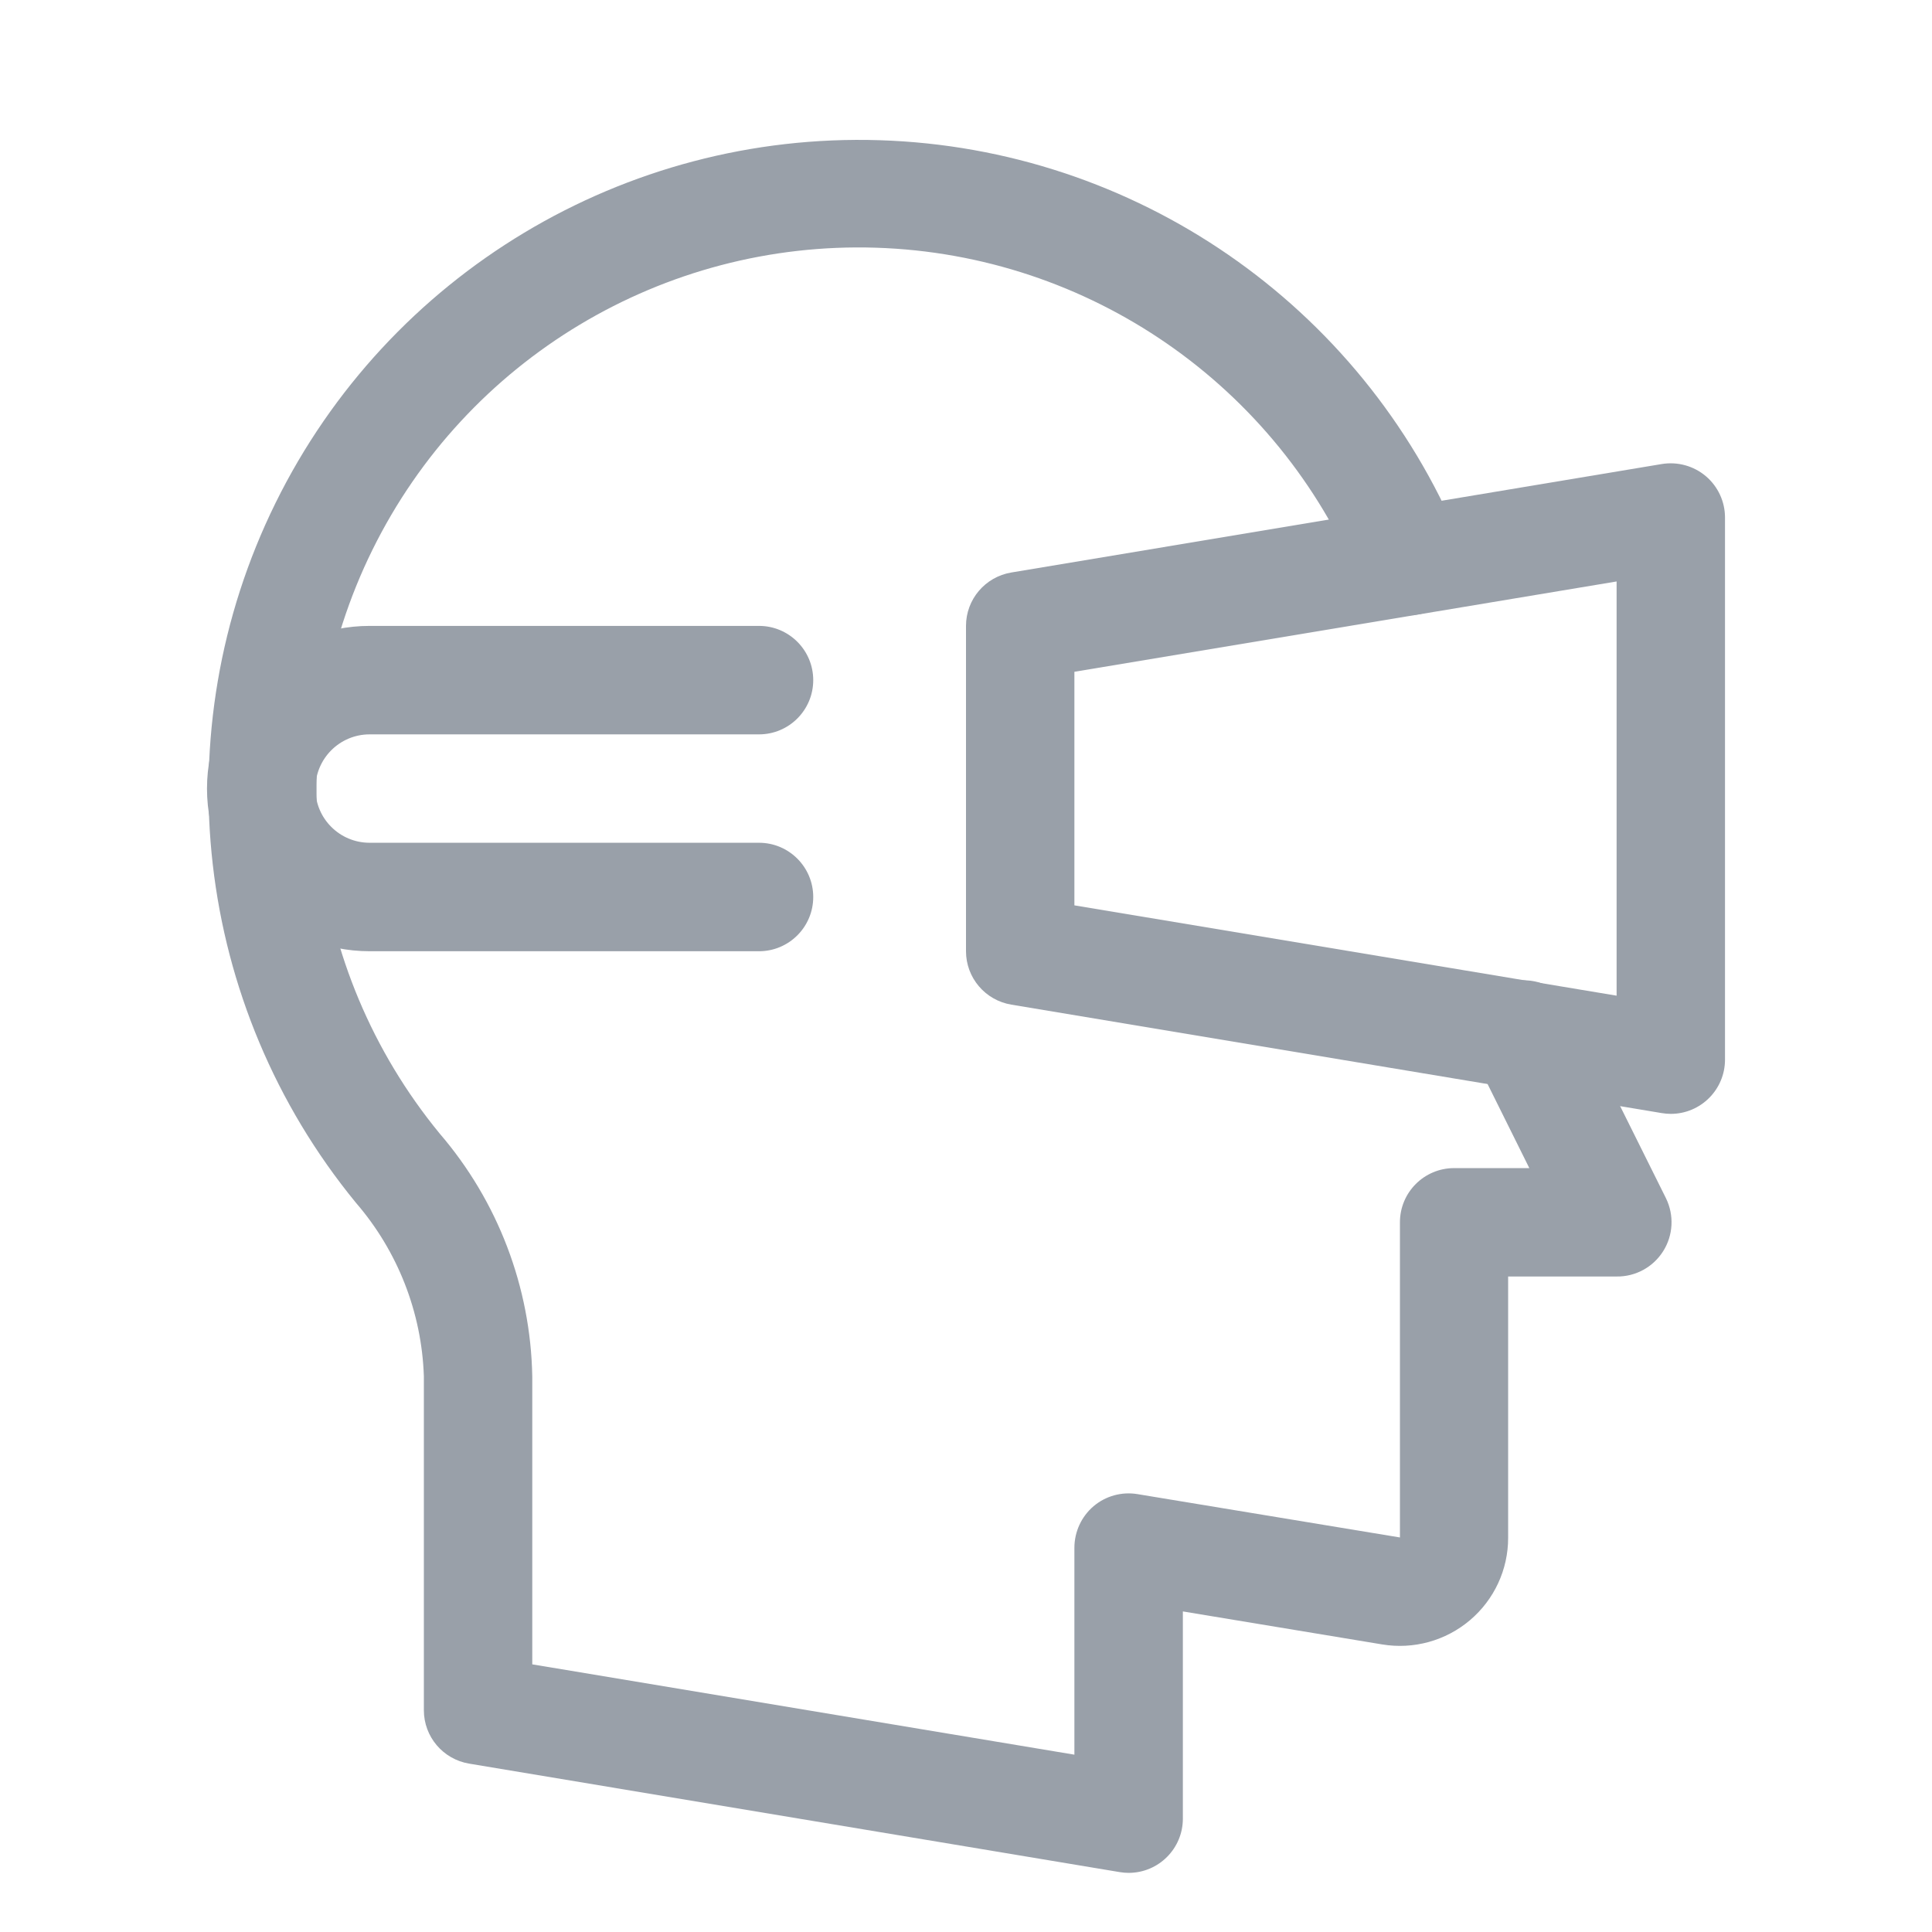
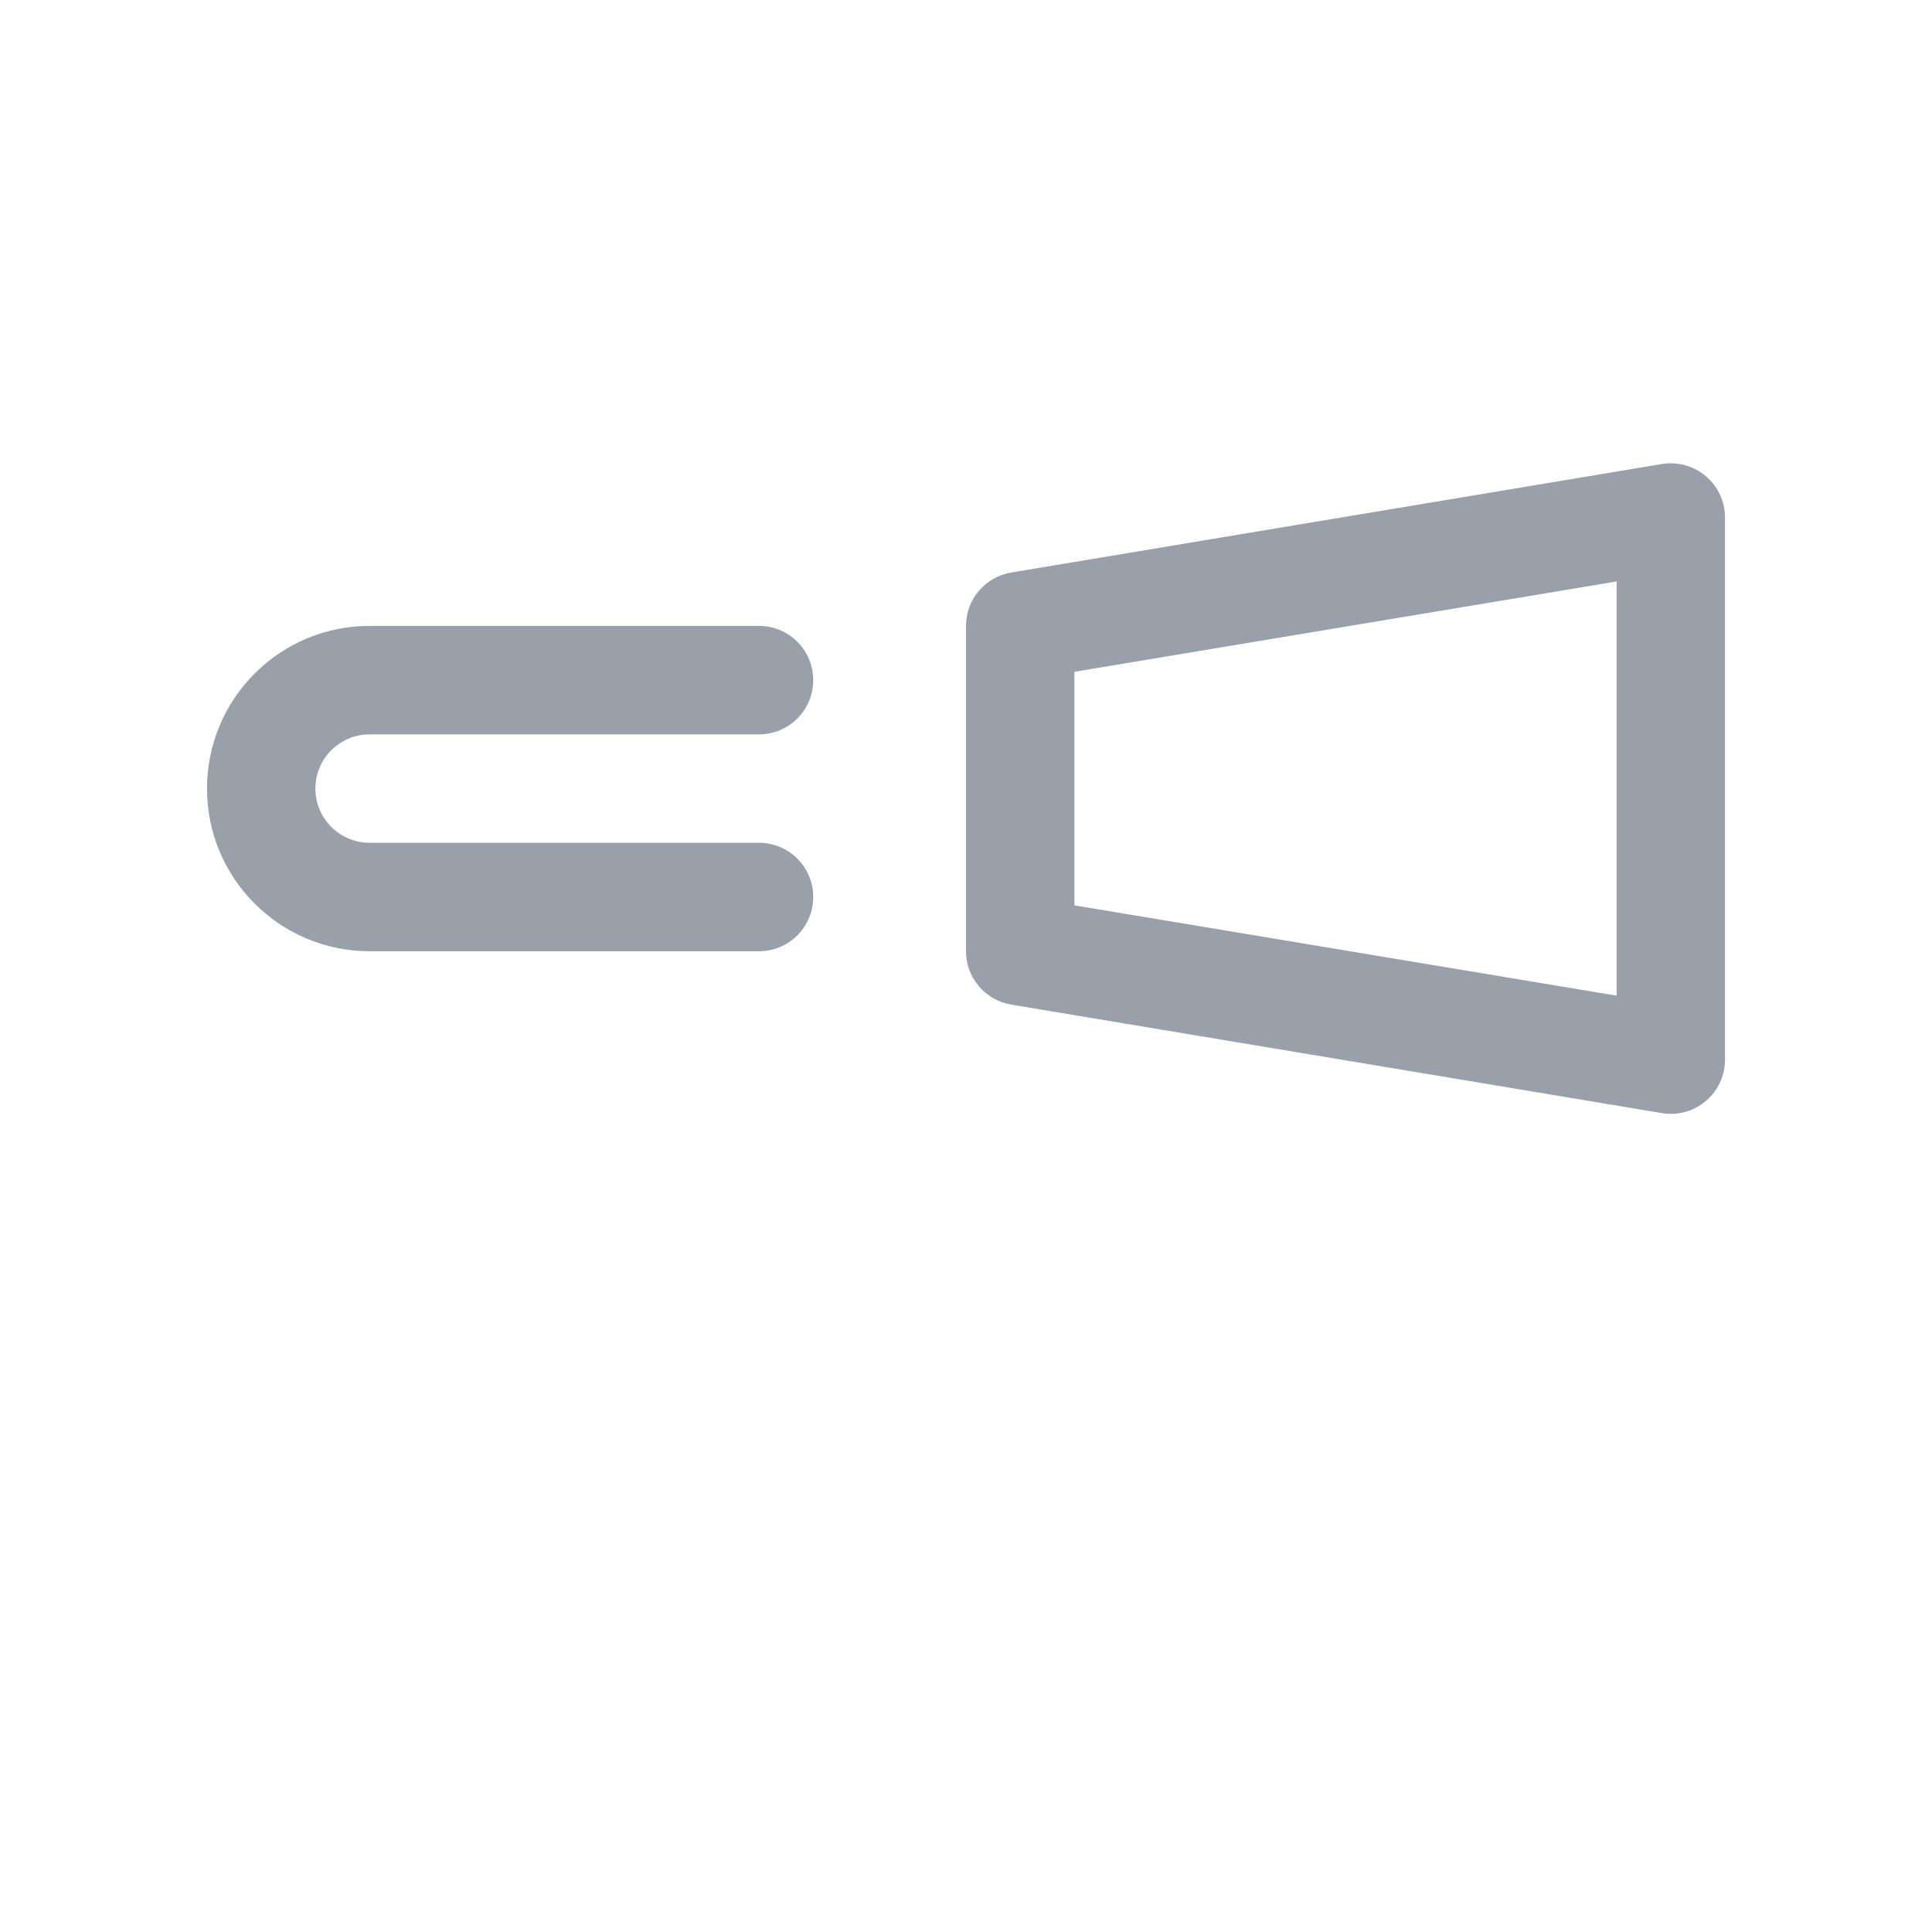
<svg xmlns="http://www.w3.org/2000/svg" width="28px" height="28px" viewBox="0 0 28 28" version="1.1">
  <title>ic_vr</title>
  <desc>Created with Sketch.</desc>
  <defs />
  <g id="industrial-landings" stroke="none" stroke-width="1" fill="none" fill-rule="evenodd">
    <g id="Artboard-Copy-2" transform="translate(-718, -775)">
      <g id="ic_sales_copy-copy-2" transform="translate(718, 775)">
        <rect id="Rectangle-7" x="0" y="0" width="28" height="28" />
        <g id="Group" opacity="0.6" transform="translate(3, 2)" fill="#556070" fill-rule="nonzero">
-           <path d="M13.357,25.143 C13.314,25.143 13.271,25.139 13.228,25.132 L3.8,23.56 C3.421,23.497 3.143,23.17 3.143,22.786 L3.143,17.946 C3.112,17.02 2.764,16.132 2.158,15.431 C-0.186,12.571 -0.641,8.605 0.994,5.288 C2.629,1.971 6.051,-0.084 9.747,0.032 C13.443,0.148 16.73,2.414 18.153,5.827 C18.261,6.086 18.222,6.383 18.051,6.606 C17.881,6.829 17.604,6.944 17.325,6.908 C17.047,6.872 16.809,6.69 16.701,6.43 C15.519,3.582 12.78,1.689 9.697,1.59 C6.615,1.491 3.76,3.204 2.397,5.97 C1.034,8.736 1.414,12.043 3.371,14.427 C4.215,15.408 4.69,16.652 4.714,17.946 L4.714,22.121 L12.571,23.43 L12.571,20.429 C12.572,20.198 12.673,19.979 12.849,19.829 C13.025,19.68 13.258,19.616 13.486,19.654 L17.289,20.282 L17.289,15.714 C17.289,15.28 17.641,14.929 18.075,14.929 L19.164,14.929 L18.378,13.346 C18.253,13.094 18.272,12.793 18.429,12.559 C18.585,12.324 18.855,12.191 19.136,12.209 C19.417,12.227 19.667,12.394 19.792,12.647 L21.144,15.365 C21.265,15.611 21.25,15.902 21.104,16.133 C20.958,16.365 20.702,16.504 20.429,16.5 L18.857,16.5 L18.857,20.287 C18.858,20.747 18.655,21.184 18.304,21.481 C17.951,21.78 17.485,21.908 17.03,21.832 L14.143,21.354 L14.143,24.357 C14.143,24.791 13.791,25.143 13.357,25.143 Z" id="Shape" />
          <path d="M8,11.786 L2.357,11.786 C1.055,11.786 1.59426241e-16,10.73 0,9.429 C-1.59426241e-16,8.127 1.055,7.071 2.357,7.071 L8,7.071 C8.434,7.071 8.786,7.423 8.786,7.857 C8.786,8.291 8.434,8.643 8,8.643 L2.357,8.643 C1.923,8.643 1.571,8.995 1.571,9.429 C1.571,9.863 1.923,10.214 2.357,10.214 L8,10.214 C8.434,10.214 8.786,10.566 8.786,11 C8.786,11.434 8.434,11.786 8,11.786 Z" id="Shape" />
          <path d="M21.214,14.143 C21.171,14.143 21.128,14.139 21.085,14.132 L11.657,12.56 C11.278,12.497 11,12.17 11,11.786 L11,7.071 C11,6.687 11.278,6.36 11.657,6.297 L21.085,4.725 C21.313,4.688 21.546,4.752 21.722,4.901 C21.898,5.05 22,5.269 22,5.5 L22,13.357 C22,13.791 21.648,14.143 21.214,14.143 Z M12.571,11.121 L20.429,12.43 L20.429,6.427 L12.571,7.736 L12.571,11.121 Z" id="Shape" />
        </g>
      </g>
    </g>
  </g>
</svg>